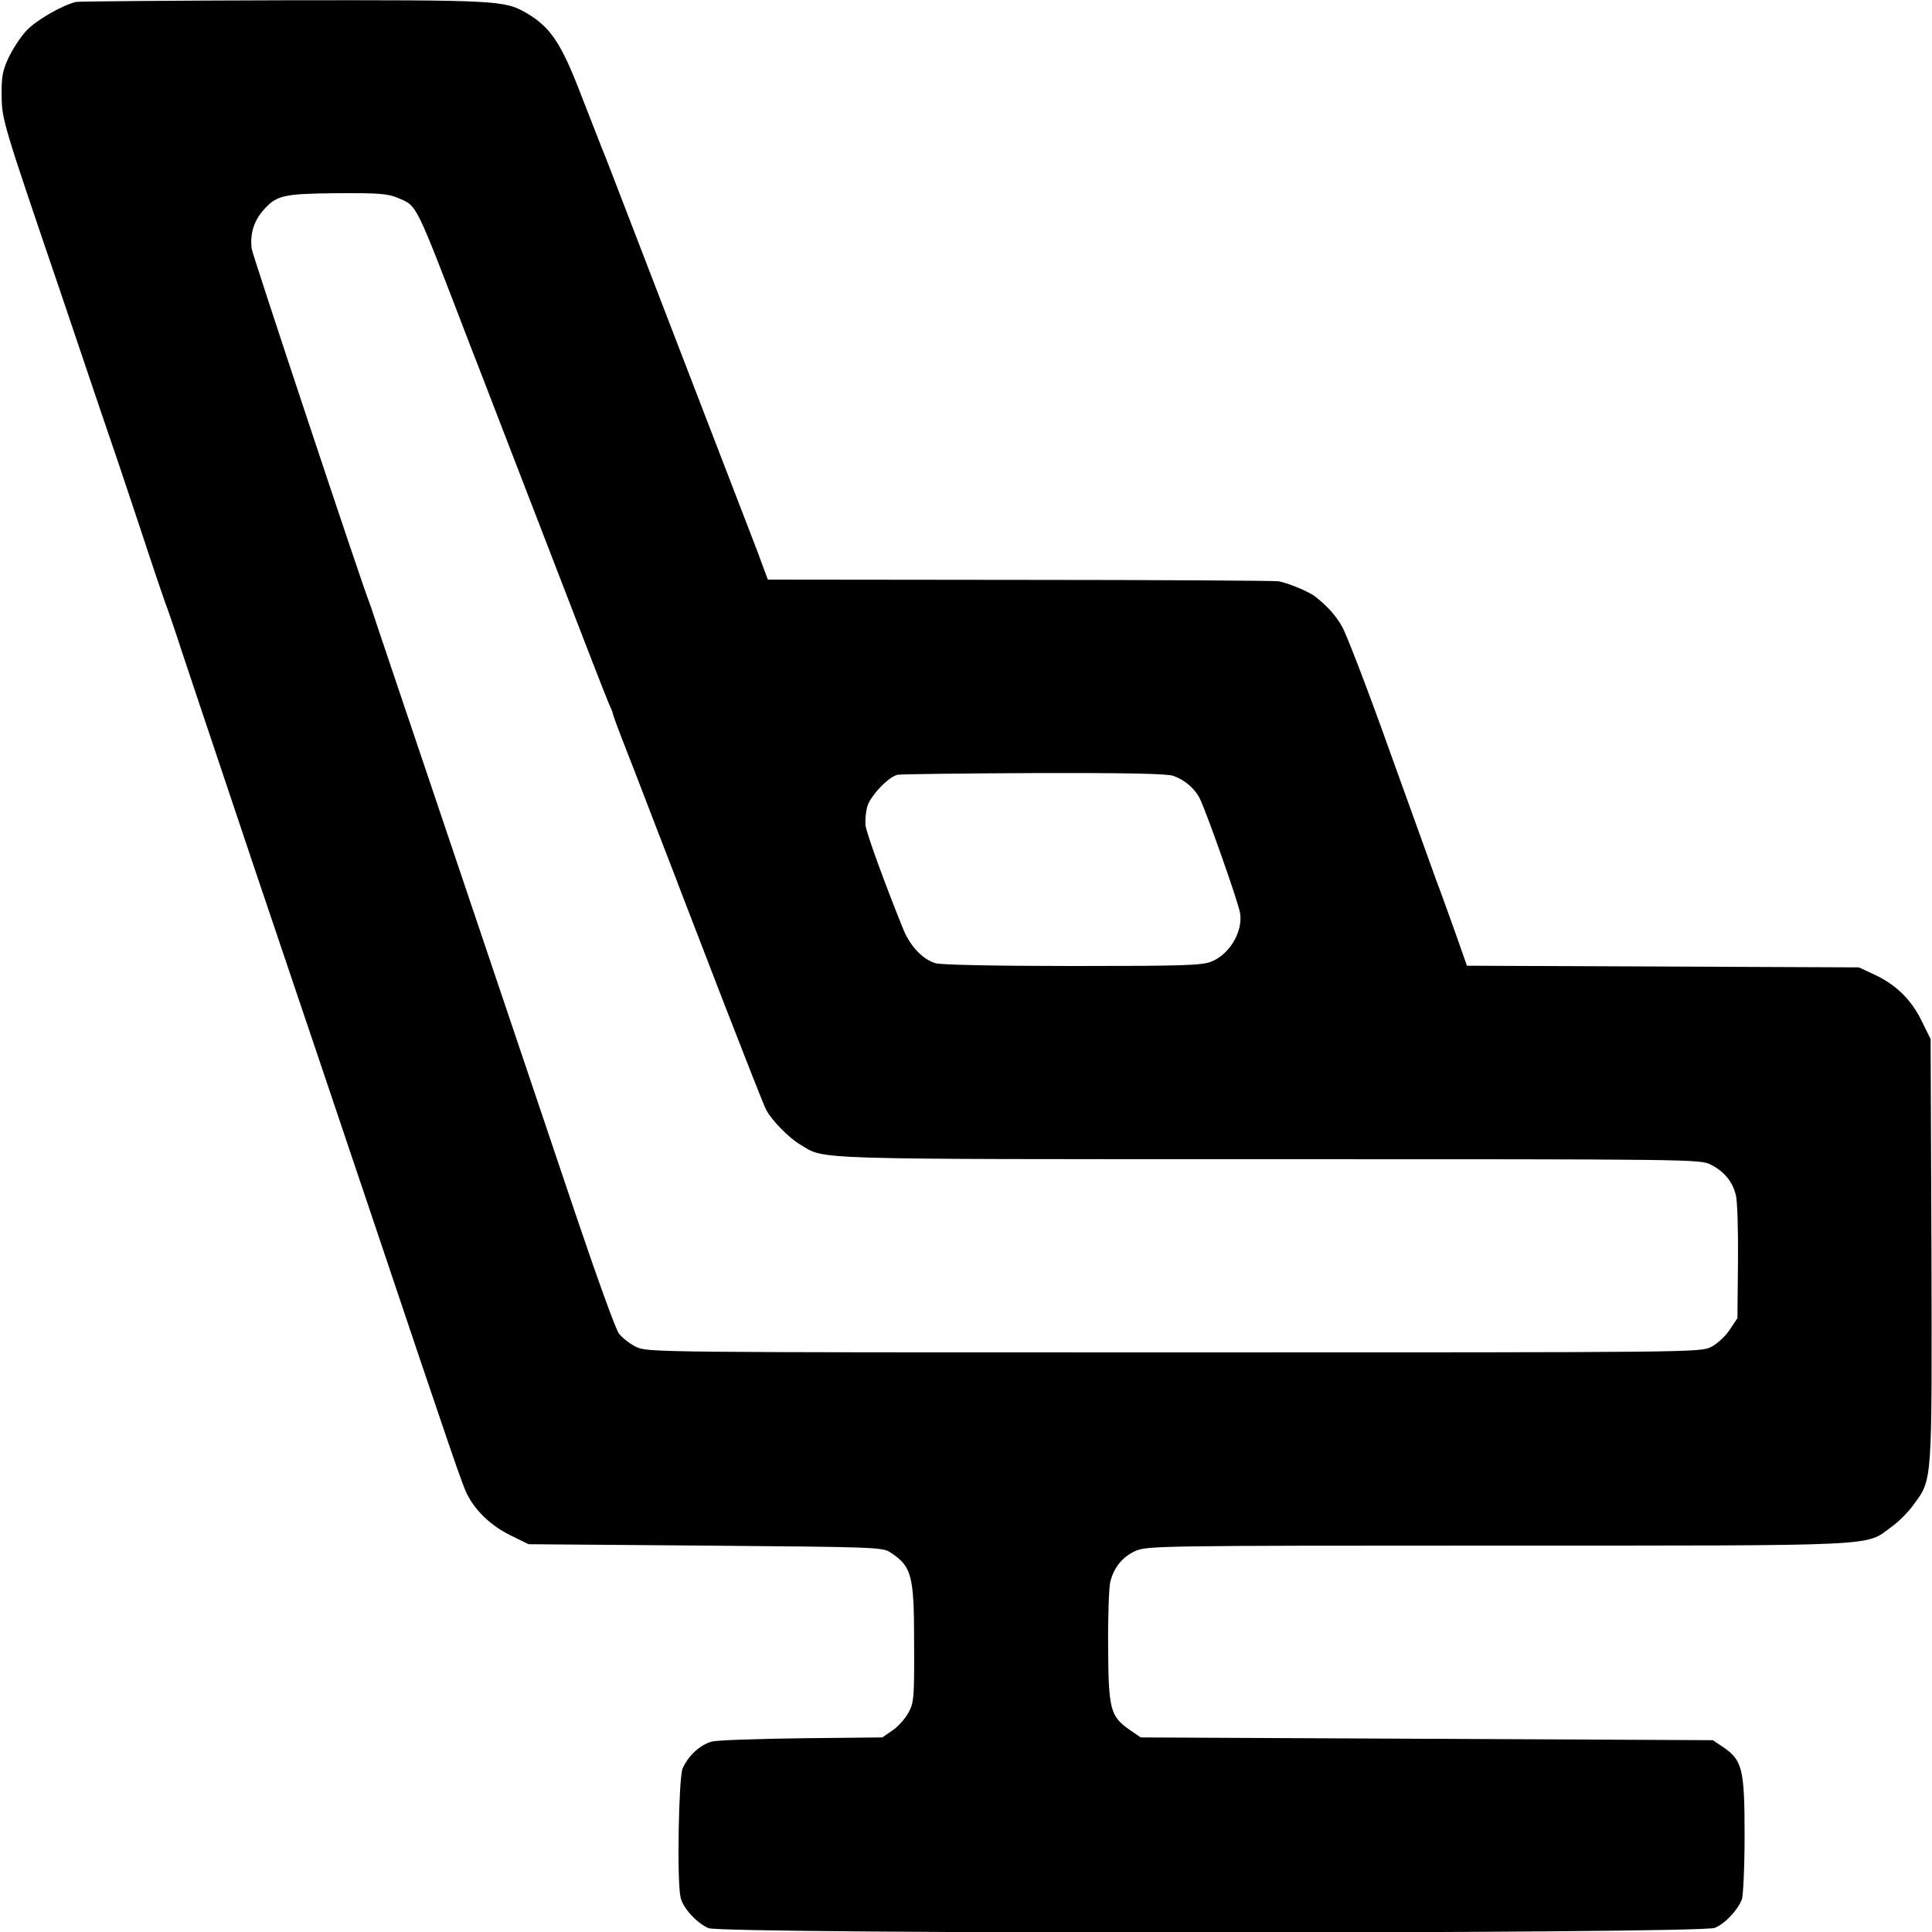
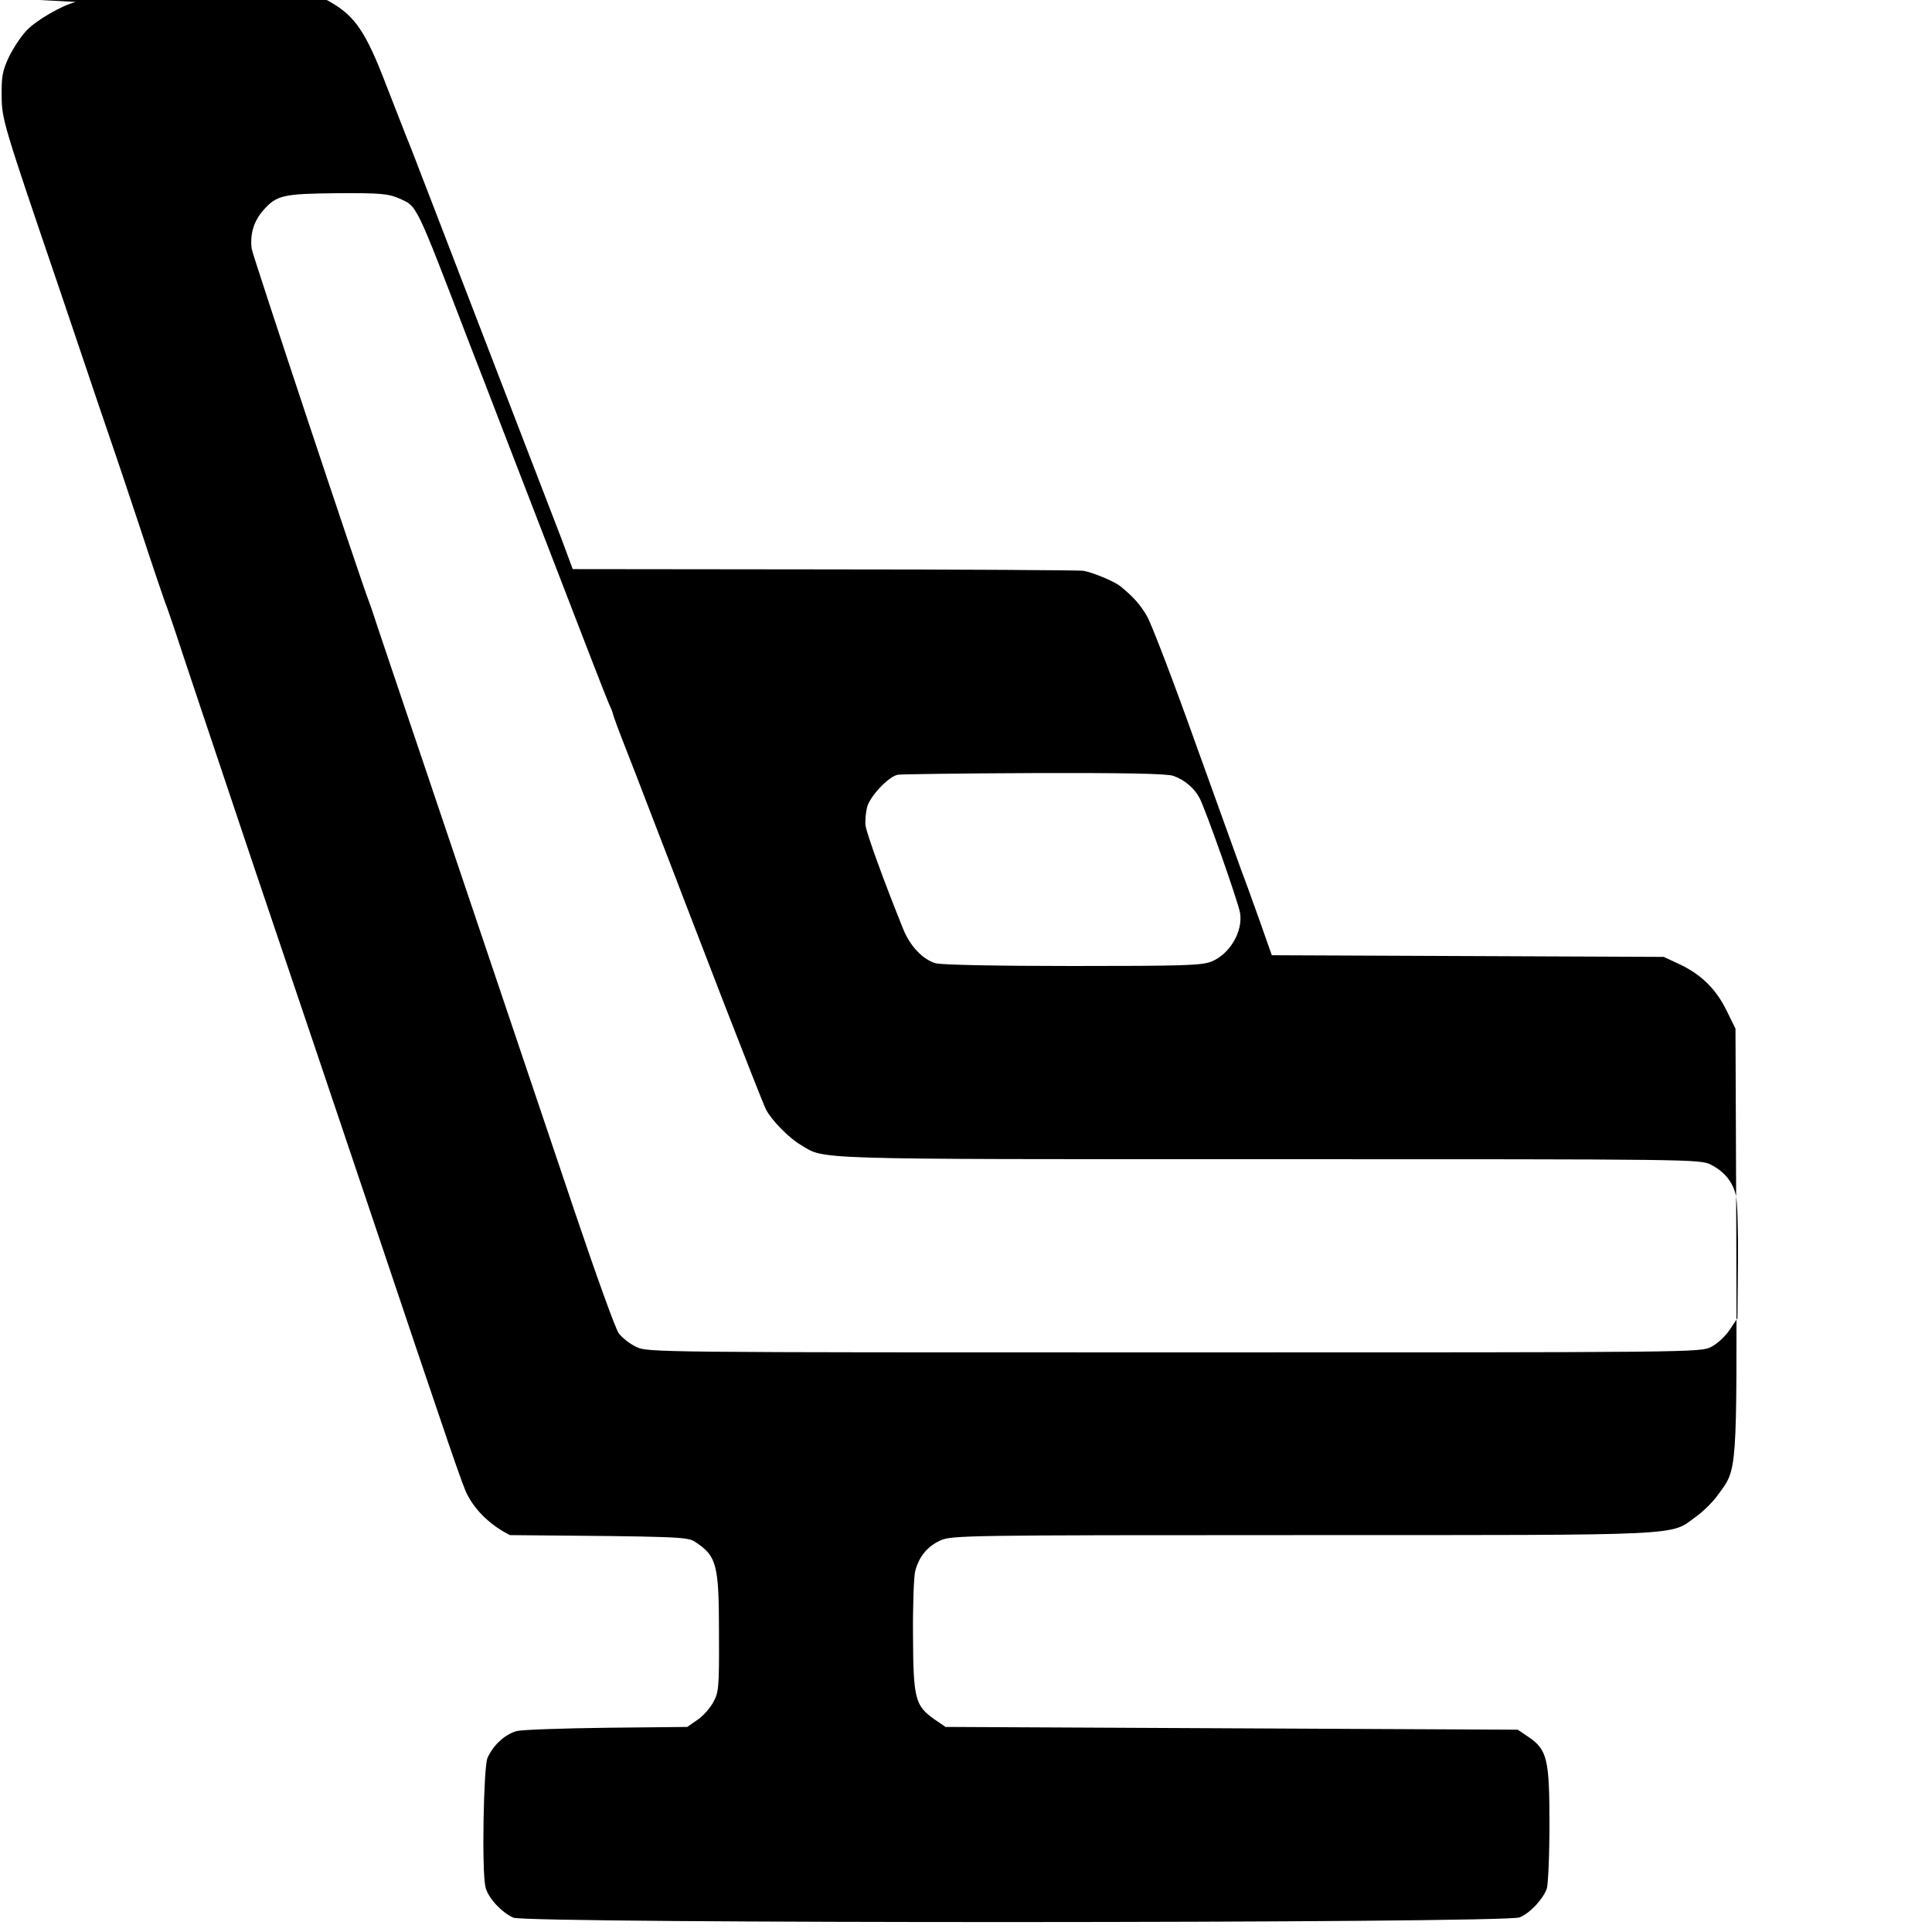
<svg xmlns="http://www.w3.org/2000/svg" version="1.0" width="700pt" height="700pt" viewBox="0 0 700 700" preserveAspectRatio="xMidYMid meet">
  <g transform="translate(0,700) scale(0.1,-0.1)" fill="#000000" stroke="none">
-     <path d="M275 6993 c-50 -12 -147 -68 -180 -105 -21 -22 -49 -66 -64 -97 -22 -48 -26 -68 -25 -141 1 -83 6 -100 207 -690 112 -333 207 -612 210 -620 3 -8 42 -125 87 -260 44 -135 85 -254 89 -265 5 -11 20 -56 35 -100 14 -44 143 -429 286 -855 144 -426 333 -986 420 -1245 302 -899 337 -1000 353 -1030 31 -61 88 -114 155 -147 l67 -33 640 -5 c611 -5 642 -6 670 -24 79 -52 87 -82 87 -332 1 -199 -1 -214 -21 -250 -12 -22 -38 -51 -58 -64 l-36 -25 -291 -3 c-160 -2 -307 -7 -327 -12 -43 -12 -86 -52 -106 -98 -14 -35 -21 -411 -7 -467 8 -38 59 -93 101 -111 50 -22 3594 -21 3646 1 37 15 83 64 98 103 5 13 10 118 10 233 0 239 -8 272 -78 319 l-37 25 -1036 5 -1037 5 -41 28 c-69 49 -76 73 -77 302 -1 110 3 216 8 235 14 53 45 90 92 111 41 18 95 19 1312 19 1410 0 1329 -3 1425 67 26 18 63 55 81 81 69 94 67 70 65 922 l-3 765 -33 67 c-38 77 -92 130 -171 167 l-56 26 -710 3 -710 3 -43 122 c-24 67 -54 151 -68 187 -13 36 -89 247 -169 469 -79 222 -157 424 -172 450 -24 42 -52 73 -97 109 -22 18 -100 50 -134 56 -15 2 -437 5 -938 5 l-912 1 -40 108 c-23 59 -127 330 -232 602 -105 272 -220 572 -256 665 -36 94 -69 179 -74 190 -4 11 -38 97 -75 192 -72 188 -111 245 -198 296 -79 46 -105 47 -881 46 -402 -1 -740 -4 -751 -6z m1169 -711 c69 -31 57 -6 259 -532 42 -107 168 -436 282 -730 113 -294 212 -549 220 -567 8 -17 15 -34 15 -37 0 -3 15 -45 34 -94 19 -48 69 -177 111 -287 42 -110 88 -227 100 -260 13 -33 85 -220 160 -415 76 -195 143 -367 151 -381 19 -37 82 -102 125 -127 90 -54 10 -52 1697 -52 1536 0 1563 0 1601 -20 47 -24 78 -60 90 -109 6 -20 9 -129 8 -242 l-2 -205 -28 -42 c-15 -23 -45 -51 -67 -62 -39 -20 -53 -20 -1946 -20 -1886 0 -1908 0 -1949 20 -23 11 -51 33 -63 49 -12 16 -82 211 -157 433 -195 578 -237 703 -500 1483 -130 385 -238 705 -239 710 -2 6 -6 17 -9 25 -33 85 -421 1253 -425 1278 -7 52 7 100 41 139 49 56 71 61 270 63 155 1 183 -2 221 -18z m2807 -2093 c40 -14 76 -44 95 -80 23 -44 142 -382 147 -417 11 -67 -38 -150 -104 -176 -34 -14 -103 -16 -502 -16 -272 0 -477 4 -497 10 -46 13 -93 62 -118 125 -70 173 -132 345 -136 374 -2 18 1 49 6 68 11 39 78 110 111 116 12 2 234 5 493 6 329 1 481 -2 505 -10z" />
+     <path d="M275 6993 c-50 -12 -147 -68 -180 -105 -21 -22 -49 -66 -64 -97 -22 -48 -26 -68 -25 -141 1 -83 6 -100 207 -690 112 -333 207 -612 210 -620 3 -8 42 -125 87 -260 44 -135 85 -254 89 -265 5 -11 20 -56 35 -100 14 -44 143 -429 286 -855 144 -426 333 -986 420 -1245 302 -899 337 -1000 353 -1030 31 -61 88 -114 155 -147 c611 -5 642 -6 670 -24 79 -52 87 -82 87 -332 1 -199 -1 -214 -21 -250 -12 -22 -38 -51 -58 -64 l-36 -25 -291 -3 c-160 -2 -307 -7 -327 -12 -43 -12 -86 -52 -106 -98 -14 -35 -21 -411 -7 -467 8 -38 59 -93 101 -111 50 -22 3594 -21 3646 1 37 15 83 64 98 103 5 13 10 118 10 233 0 239 -8 272 -78 319 l-37 25 -1036 5 -1037 5 -41 28 c-69 49 -76 73 -77 302 -1 110 3 216 8 235 14 53 45 90 92 111 41 18 95 19 1312 19 1410 0 1329 -3 1425 67 26 18 63 55 81 81 69 94 67 70 65 922 l-3 765 -33 67 c-38 77 -92 130 -171 167 l-56 26 -710 3 -710 3 -43 122 c-24 67 -54 151 -68 187 -13 36 -89 247 -169 469 -79 222 -157 424 -172 450 -24 42 -52 73 -97 109 -22 18 -100 50 -134 56 -15 2 -437 5 -938 5 l-912 1 -40 108 c-23 59 -127 330 -232 602 -105 272 -220 572 -256 665 -36 94 -69 179 -74 190 -4 11 -38 97 -75 192 -72 188 -111 245 -198 296 -79 46 -105 47 -881 46 -402 -1 -740 -4 -751 -6z m1169 -711 c69 -31 57 -6 259 -532 42 -107 168 -436 282 -730 113 -294 212 -549 220 -567 8 -17 15 -34 15 -37 0 -3 15 -45 34 -94 19 -48 69 -177 111 -287 42 -110 88 -227 100 -260 13 -33 85 -220 160 -415 76 -195 143 -367 151 -381 19 -37 82 -102 125 -127 90 -54 10 -52 1697 -52 1536 0 1563 0 1601 -20 47 -24 78 -60 90 -109 6 -20 9 -129 8 -242 l-2 -205 -28 -42 c-15 -23 -45 -51 -67 -62 -39 -20 -53 -20 -1946 -20 -1886 0 -1908 0 -1949 20 -23 11 -51 33 -63 49 -12 16 -82 211 -157 433 -195 578 -237 703 -500 1483 -130 385 -238 705 -239 710 -2 6 -6 17 -9 25 -33 85 -421 1253 -425 1278 -7 52 7 100 41 139 49 56 71 61 270 63 155 1 183 -2 221 -18z m2807 -2093 c40 -14 76 -44 95 -80 23 -44 142 -382 147 -417 11 -67 -38 -150 -104 -176 -34 -14 -103 -16 -502 -16 -272 0 -477 4 -497 10 -46 13 -93 62 -118 125 -70 173 -132 345 -136 374 -2 18 1 49 6 68 11 39 78 110 111 116 12 2 234 5 493 6 329 1 481 -2 505 -10z" />
  </g>
</svg>